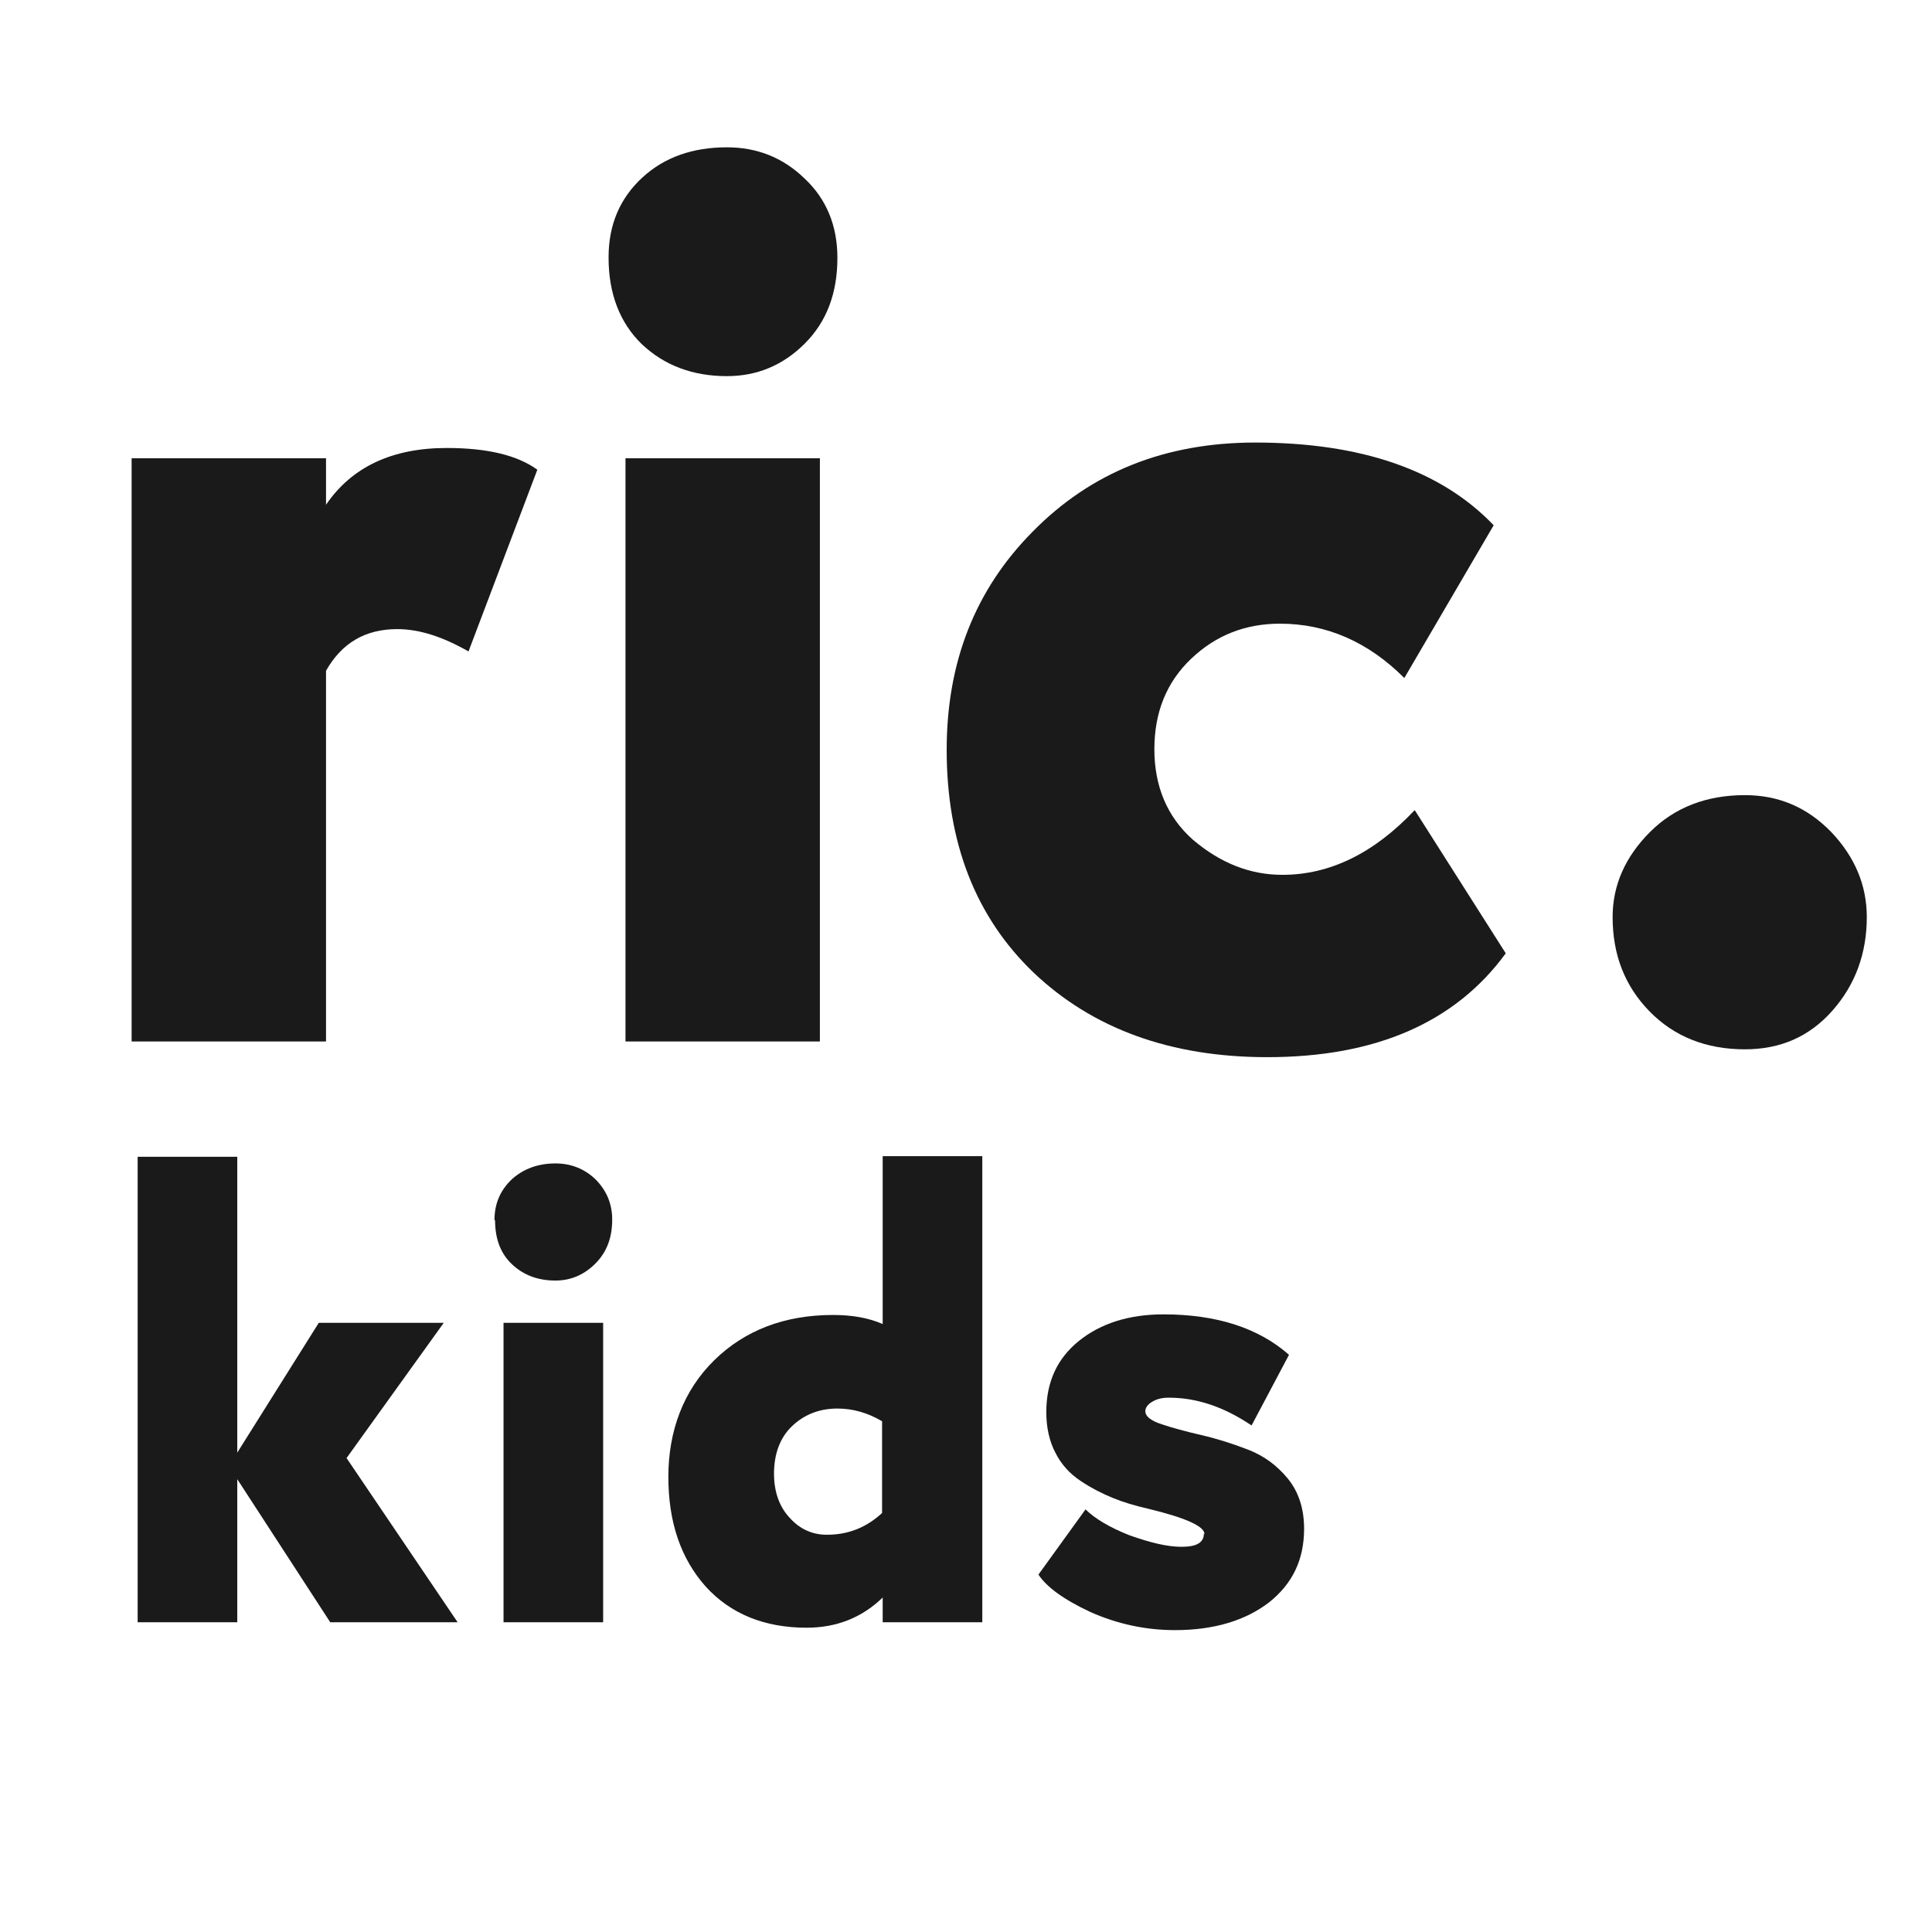
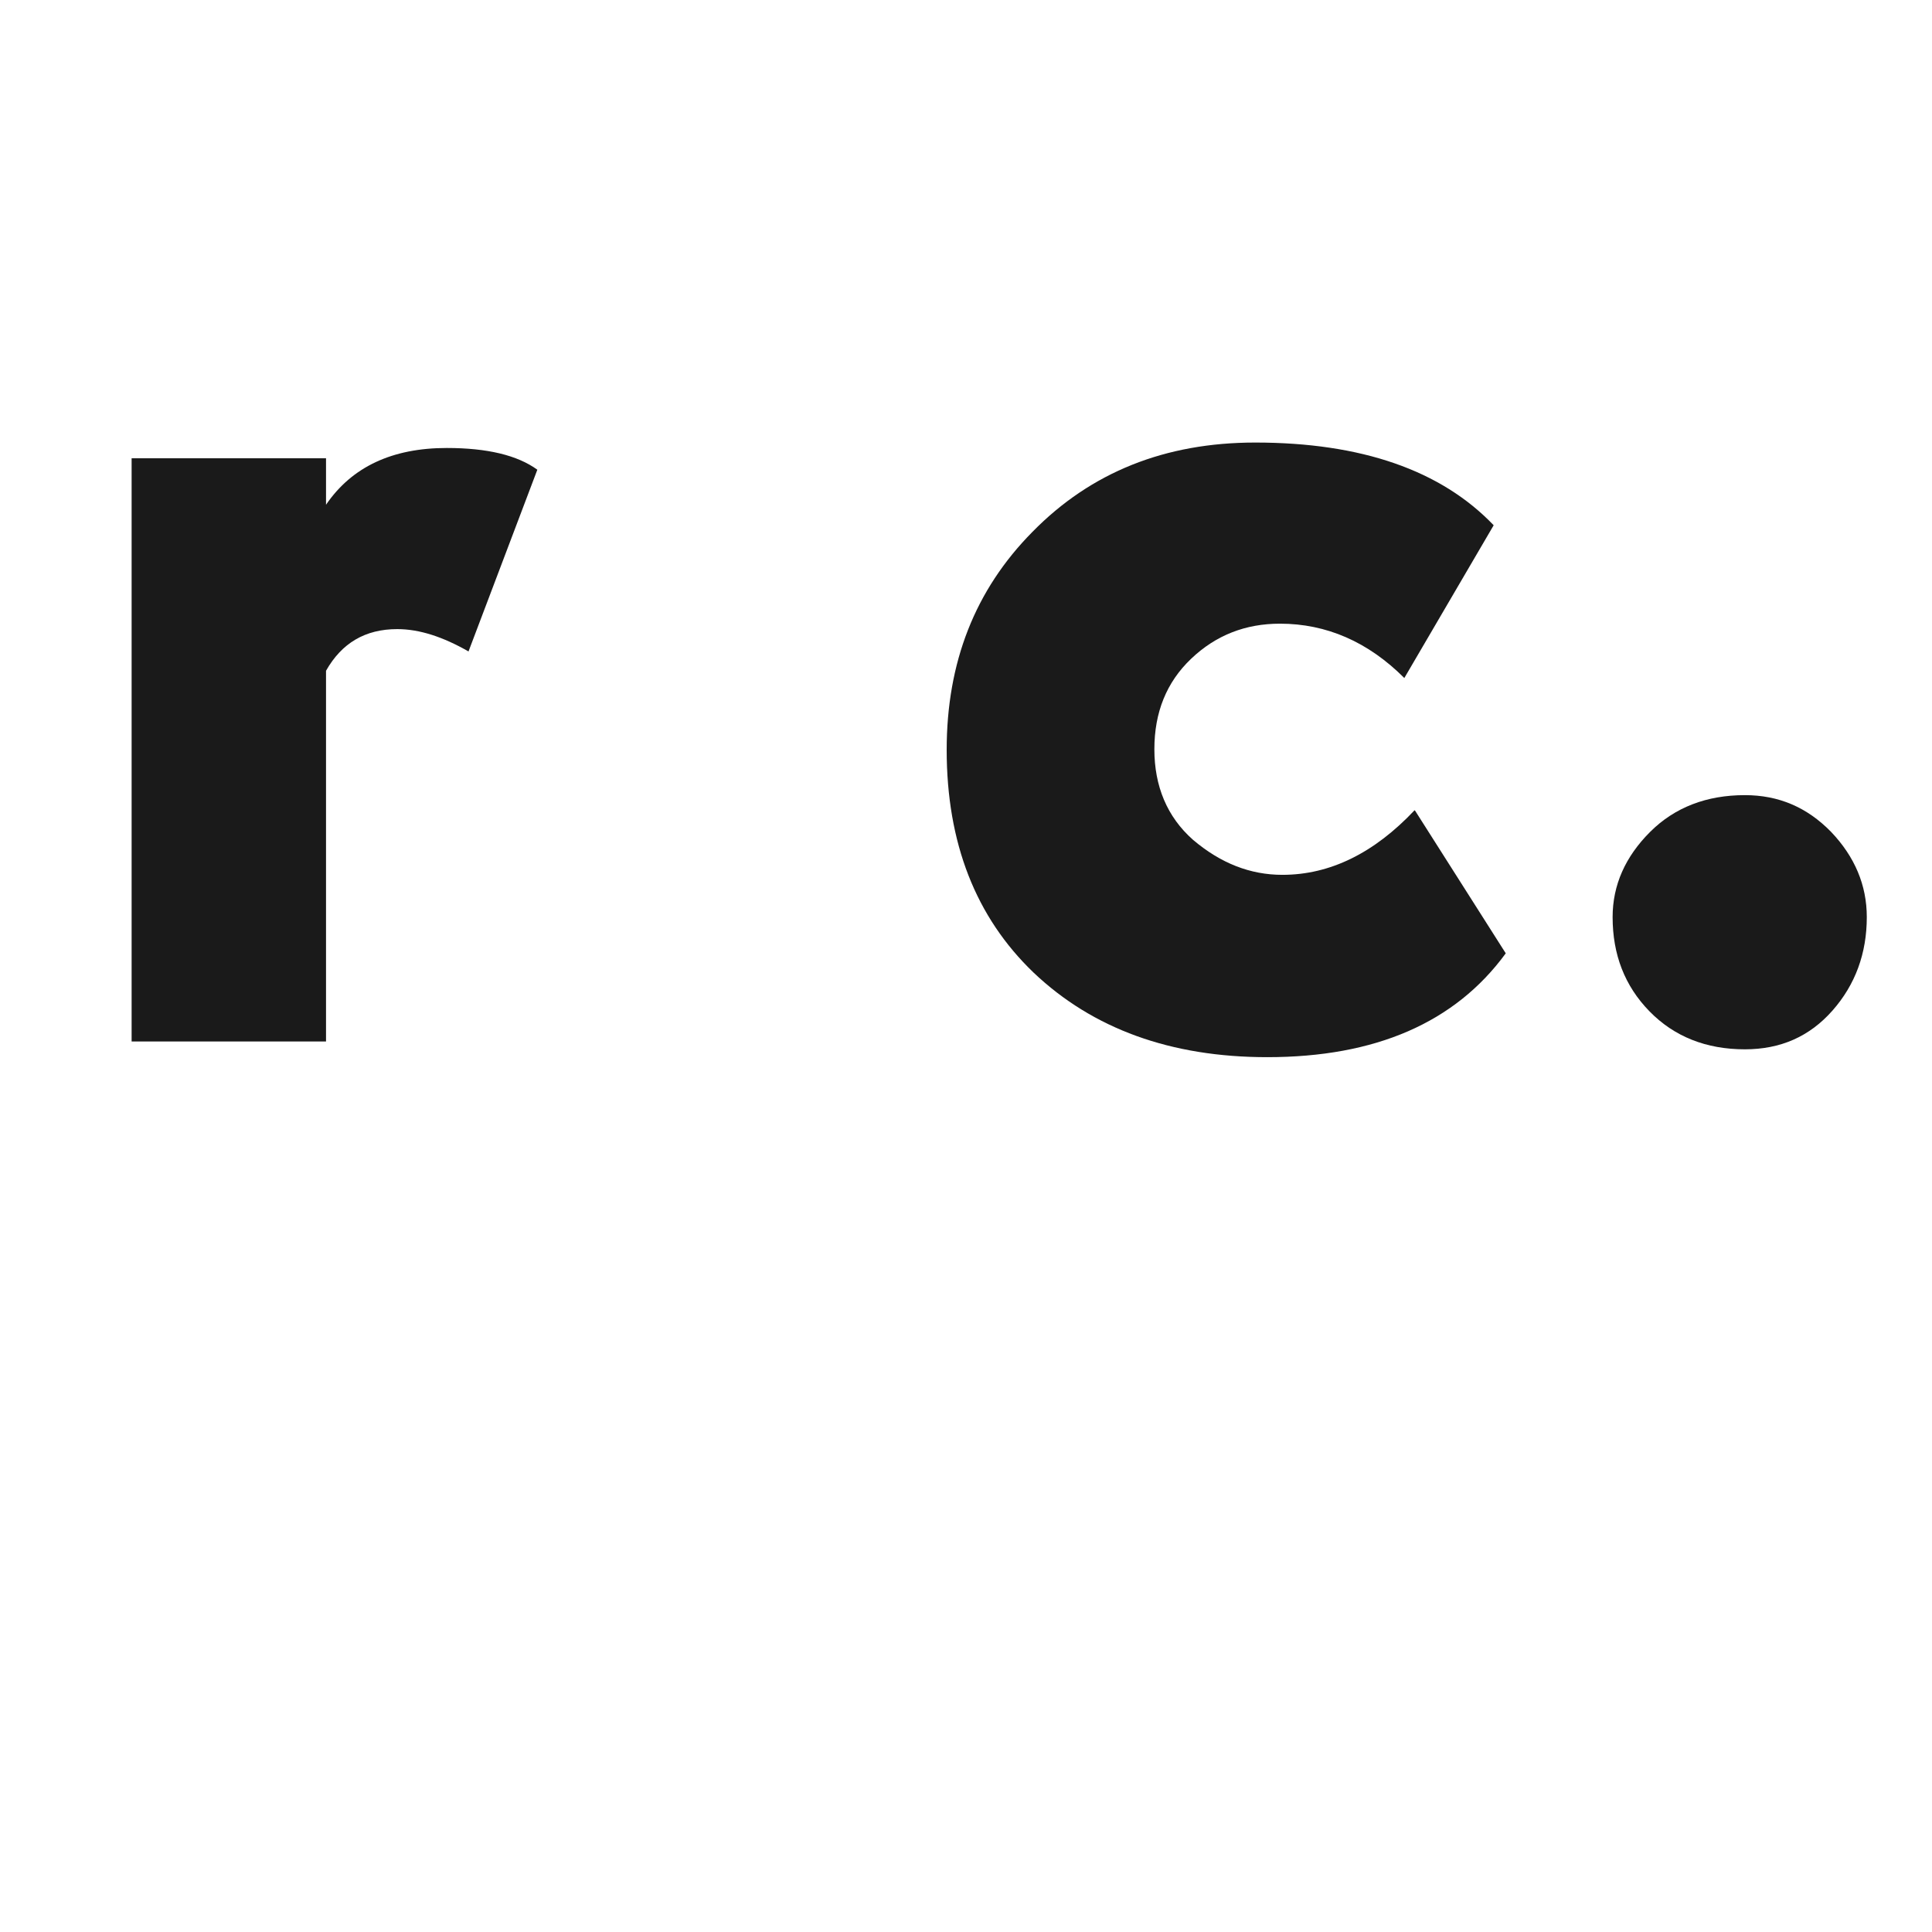
<svg xmlns="http://www.w3.org/2000/svg" id="_Слой_1" data-name="Слой 1" viewBox="0 0 32 32">
  <defs>
    <style> .cls-1 { fill: #1a1a1a; } </style>
  </defs>
  <path class="cls-1" d="M5.4,17.25H2.18V7.59h3.22v.77c.43-.63,1.1-.94,2-.94,.67,0,1.17,.12,1.5,.36l-1.14,3.01c-.42-.24-.81-.37-1.18-.37-.53,0-.92,.23-1.18,.69v6.14Z" />
-   <path class="cls-1" d="M10.08,4.26c0-.54,.19-.98,.56-1.32,.37-.34,.84-.5,1.4-.5,.5,0,.93,.17,1.29,.52,.36,.34,.54,.78,.54,1.31,0,.59-.18,1.06-.54,1.42-.36,.36-.79,.54-1.29,.54-.57,0-1.04-.18-1.41-.53-.36-.35-.55-.83-.55-1.43Zm3.5,12.99h-3.22V7.59h3.22v9.66Z" />
  <path class="cls-1" d="M23.44,13.43l1.5,2.36c-.84,1.15-2.16,1.72-3.95,1.72-1.6,0-2.89-.47-3.87-1.4-.96-.92-1.44-2.15-1.44-3.69,0-1.45,.47-2.65,1.42-3.61,.97-.99,2.2-1.48,3.69-1.48,1.76,0,3.08,.46,3.95,1.37l-1.48,2.53c-.6-.6-1.29-.9-2.06-.9-.57,0-1.06,.19-1.47,.58-.41,.39-.61,.89-.61,1.5s.21,1.12,.64,1.5c.46,.39,.95,.58,1.48,.58,.79,0,1.52-.36,2.19-1.07Z" />
  <path class="cls-1" d="M26.71,15.19c0-.53,.21-1,.62-1.41s.94-.61,1.57-.61c.56,0,1.03,.2,1.43,.61,.39,.41,.59,.88,.59,1.41,0,.6-.19,1.12-.57,1.55-.38,.43-.86,.64-1.45,.64-.64,0-1.17-.21-1.58-.63-.41-.42-.61-.94-.61-1.56Z" />
  <g>
-     <path class="cls-1" d="M3.93,26.87h-1.65v-7.71h1.65v4.9l1.35-2.15h2.07l-1.61,2.24,1.84,2.72h-2.11l-1.54-2.37v2.37Z" />
-     <path class="cls-1" d="M8.19,20.21c0-.28,.1-.5,.29-.68,.19-.17,.43-.26,.72-.26,.26,0,.48,.09,.66,.26,.18,.18,.28,.4,.28,.67,0,.3-.09,.54-.28,.73-.18,.18-.4,.28-.66,.28-.29,0-.53-.09-.72-.27-.19-.18-.28-.42-.28-.73Zm1.8,6.66h-1.65v-4.96h1.65v4.96Z" />
-     <path class="cls-1" d="M16.27,26.87h-1.65v-.41c-.34,.33-.76,.5-1.26,.5-.7,0-1.26-.23-1.67-.68-.41-.46-.62-1.06-.62-1.82s.25-1.43,.76-1.93c.51-.5,1.17-.75,1.97-.75,.32,0,.59,.05,.82,.15v-2.78h1.65v7.71Zm-2.57-1.45c.35,0,.65-.12,.91-.36v-1.52c-.24-.14-.48-.21-.74-.21-.3,0-.55,.1-.75,.29-.2,.19-.3,.46-.3,.79,0,.3,.09,.55,.26,.73,.17,.19,.38,.28,.61,.28Z" />
-     <path class="cls-1" d="M19.95,25.41c0-.13-.31-.27-.93-.42-.22-.05-.42-.11-.59-.18-.17-.07-.35-.16-.53-.28-.18-.12-.32-.27-.42-.47-.1-.19-.15-.42-.15-.67,0-.5,.18-.89,.54-1.18,.36-.29,.83-.44,1.4-.44,.87,0,1.57,.22,2.08,.67l-.62,1.17c-.46-.31-.91-.46-1.37-.46-.11,0-.2,.02-.28,.07-.07,.04-.11,.1-.11,.15,0,.09,.09,.16,.27,.22,.18,.06,.4,.12,.66,.18,.26,.06,.51,.14,.77,.24,.26,.1,.48,.26,.66,.48,.18,.22,.27,.5,.27,.83,0,.51-.19,.91-.58,1.22-.39,.3-.91,.46-1.56,.46-.48,0-.95-.1-1.4-.3-.45-.21-.73-.42-.86-.62l.78-1.08c.15,.15,.4,.3,.73,.43,.34,.12,.62,.19,.86,.19,.25,0,.37-.07,.37-.22Z" />
-   </g>
+     </g>
</svg>